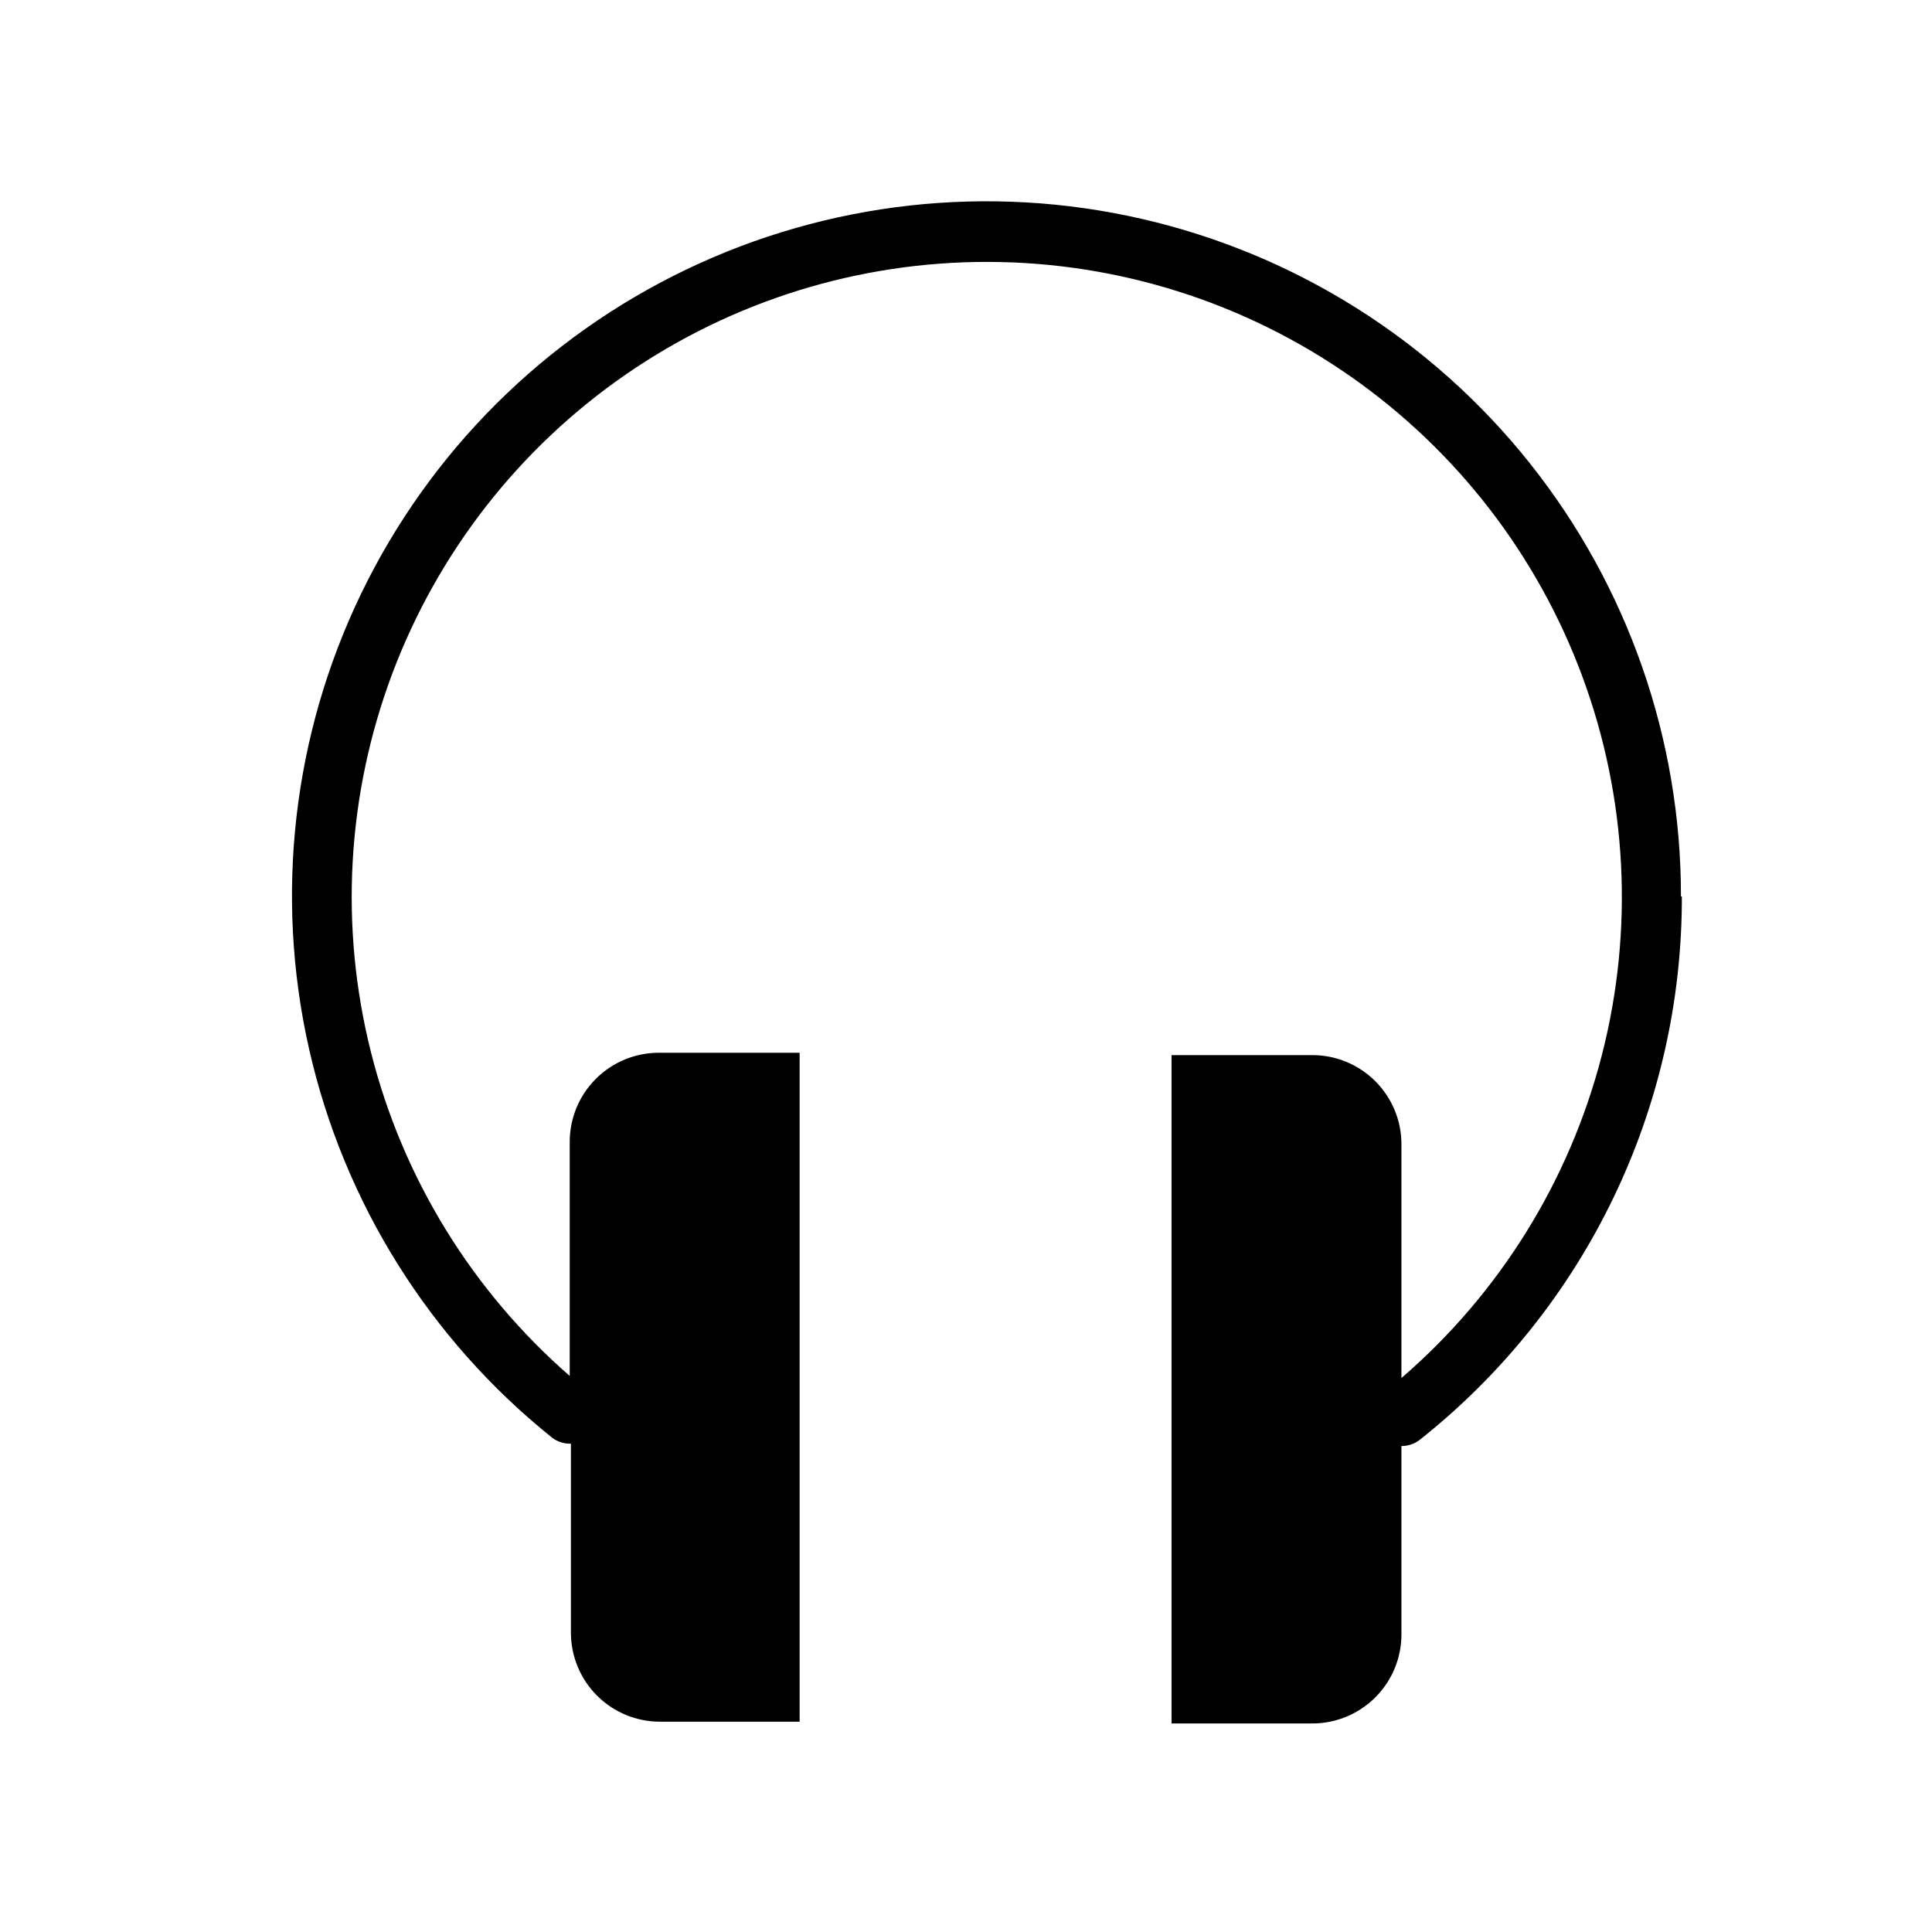
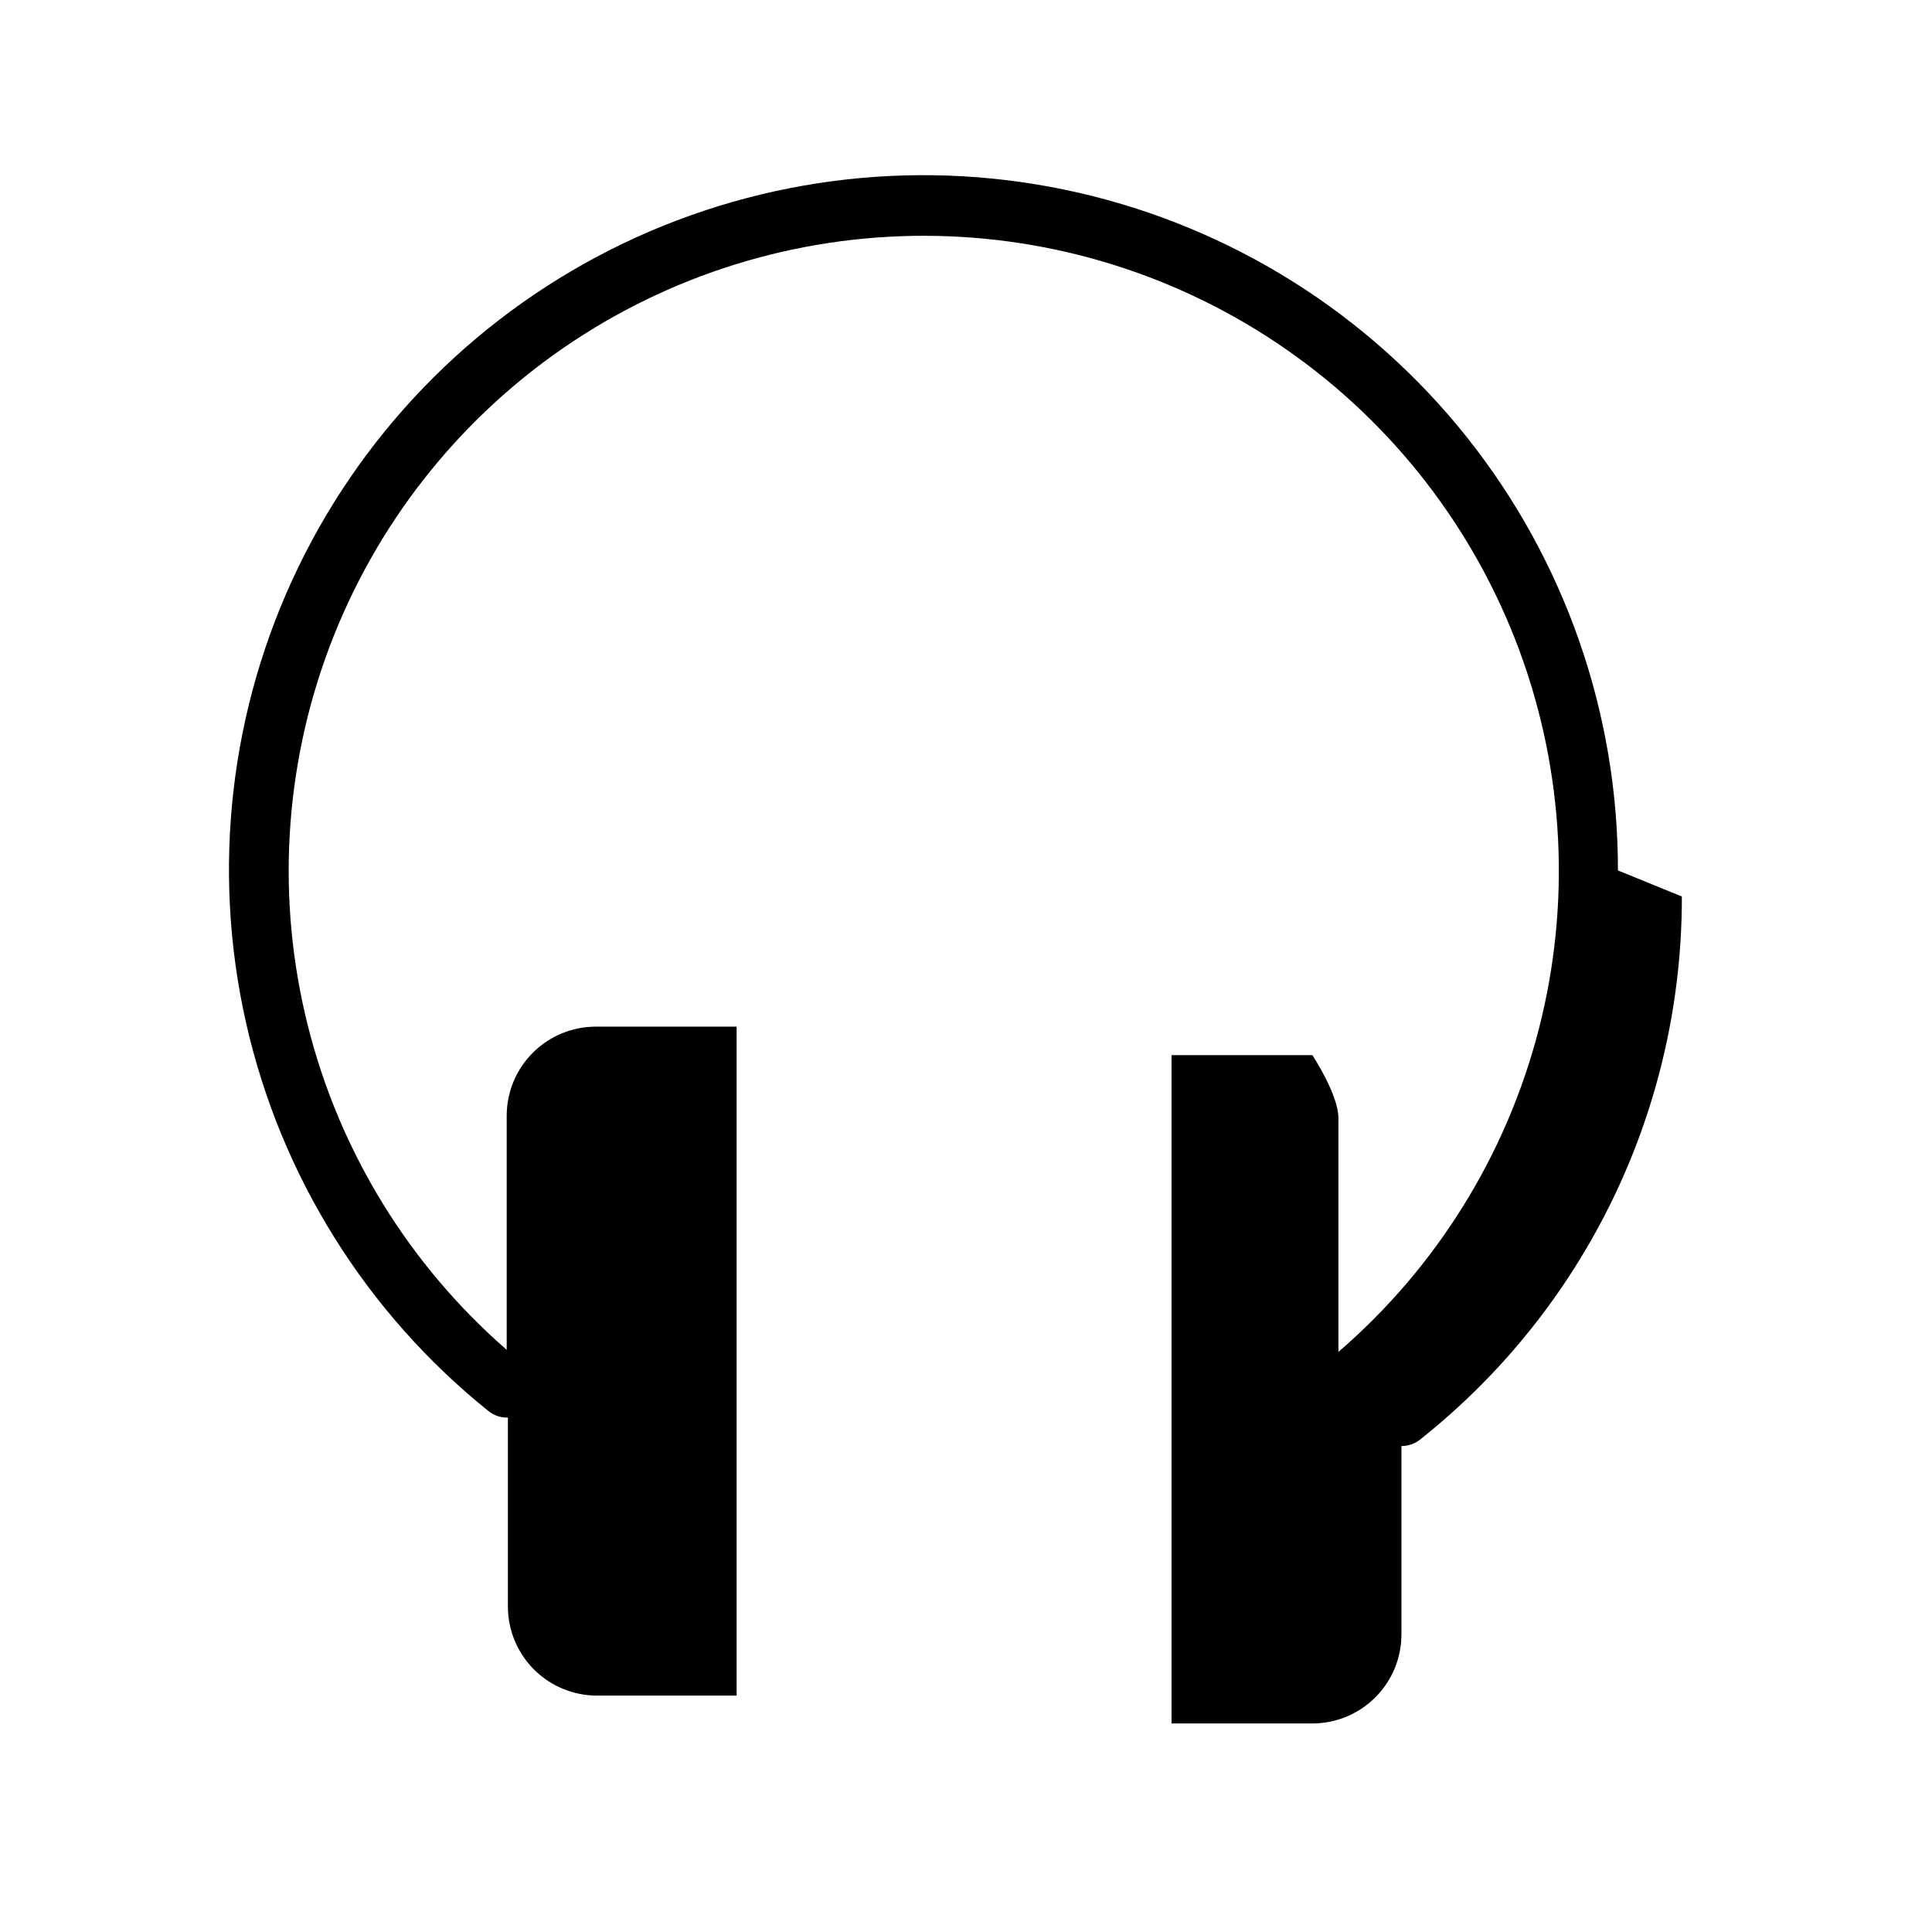
<svg xmlns="http://www.w3.org/2000/svg" fill="#000000" width="800px" height="800px" version="1.1" viewBox="144 144 512 512">
-   <path d="m589.71 381.58c0.055 27.664-6.152 54.984-18.164 79.906-12.012 24.926-29.512 46.801-51.188 63.996-1.406 1.125-3.16 1.738-4.961 1.73v49.906c0 6.266-2.488 12.273-6.918 16.699-4.43 4.43-10.434 6.918-16.699 6.918h-37.312v-177.12h37.312c6.266 0 12.27 2.488 16.699 6.918s6.918 10.438 6.918 16.699v61.953c25.988-22.402 44.508-52.215 53.078-85.441 8.57-33.223 6.781-68.273-5.129-100.45-11.91-32.18-33.371-59.949-61.504-79.59-28.137-19.641-61.602-30.211-95.914-30.297-34.312-0.086-67.832 10.32-96.066 29.816-28.23 19.5-49.832 47.164-61.902 79.281-12.07 32.121-14.035 67.16-5.629 100.43 8.402 33.266 26.773 63.168 52.648 85.703v-62.031c0-6.266 2.488-12.27 6.918-16.699 4.43-4.43 10.438-6.918 16.699-6.918h37.312v177.28h-36.996c-6.266 0-12.273-2.488-16.699-6.914-4.43-4.43-6.918-10.438-6.918-16.699v-50.066c-1.785 0.051-3.531-0.504-4.961-1.574-32.523-26.066-55.242-62.398-64.43-103.05s-4.305-83.227 13.852-120.75 48.512-67.762 86.098-85.785c37.582-18.02 80.172-22.75 120.79-13.414 40.621 9.336 76.875 32.184 102.82 64.805 25.945 32.621 40.051 73.086 40.004 114.77z" />
+   <path d="m589.71 381.58c0.055 27.664-6.152 54.984-18.164 79.906-12.012 24.926-29.512 46.801-51.188 63.996-1.406 1.125-3.16 1.738-4.961 1.73v49.906c0 6.266-2.488 12.273-6.918 16.699-4.43 4.43-10.434 6.918-16.699 6.918h-37.312v-177.12h37.312s6.918 10.438 6.918 16.699v61.953c25.988-22.402 44.508-52.215 53.078-85.441 8.57-33.223 6.781-68.273-5.129-100.45-11.91-32.18-33.371-59.949-61.504-79.59-28.137-19.641-61.602-30.211-95.914-30.297-34.312-0.086-67.832 10.32-96.066 29.816-28.23 19.5-49.832 47.164-61.902 79.281-12.07 32.121-14.035 67.16-5.629 100.43 8.402 33.266 26.773 63.168 52.648 85.703v-62.031c0-6.266 2.488-12.27 6.918-16.699 4.43-4.43 10.438-6.918 16.699-6.918h37.312v177.28h-36.996c-6.266 0-12.273-2.488-16.699-6.914-4.43-4.43-6.918-10.438-6.918-16.699v-50.066c-1.785 0.051-3.531-0.504-4.961-1.574-32.523-26.066-55.242-62.398-64.43-103.05s-4.305-83.227 13.852-120.75 48.512-67.762 86.098-85.785c37.582-18.02 80.172-22.75 120.79-13.414 40.621 9.336 76.875 32.184 102.82 64.805 25.945 32.621 40.051 73.086 40.004 114.77z" />
</svg>